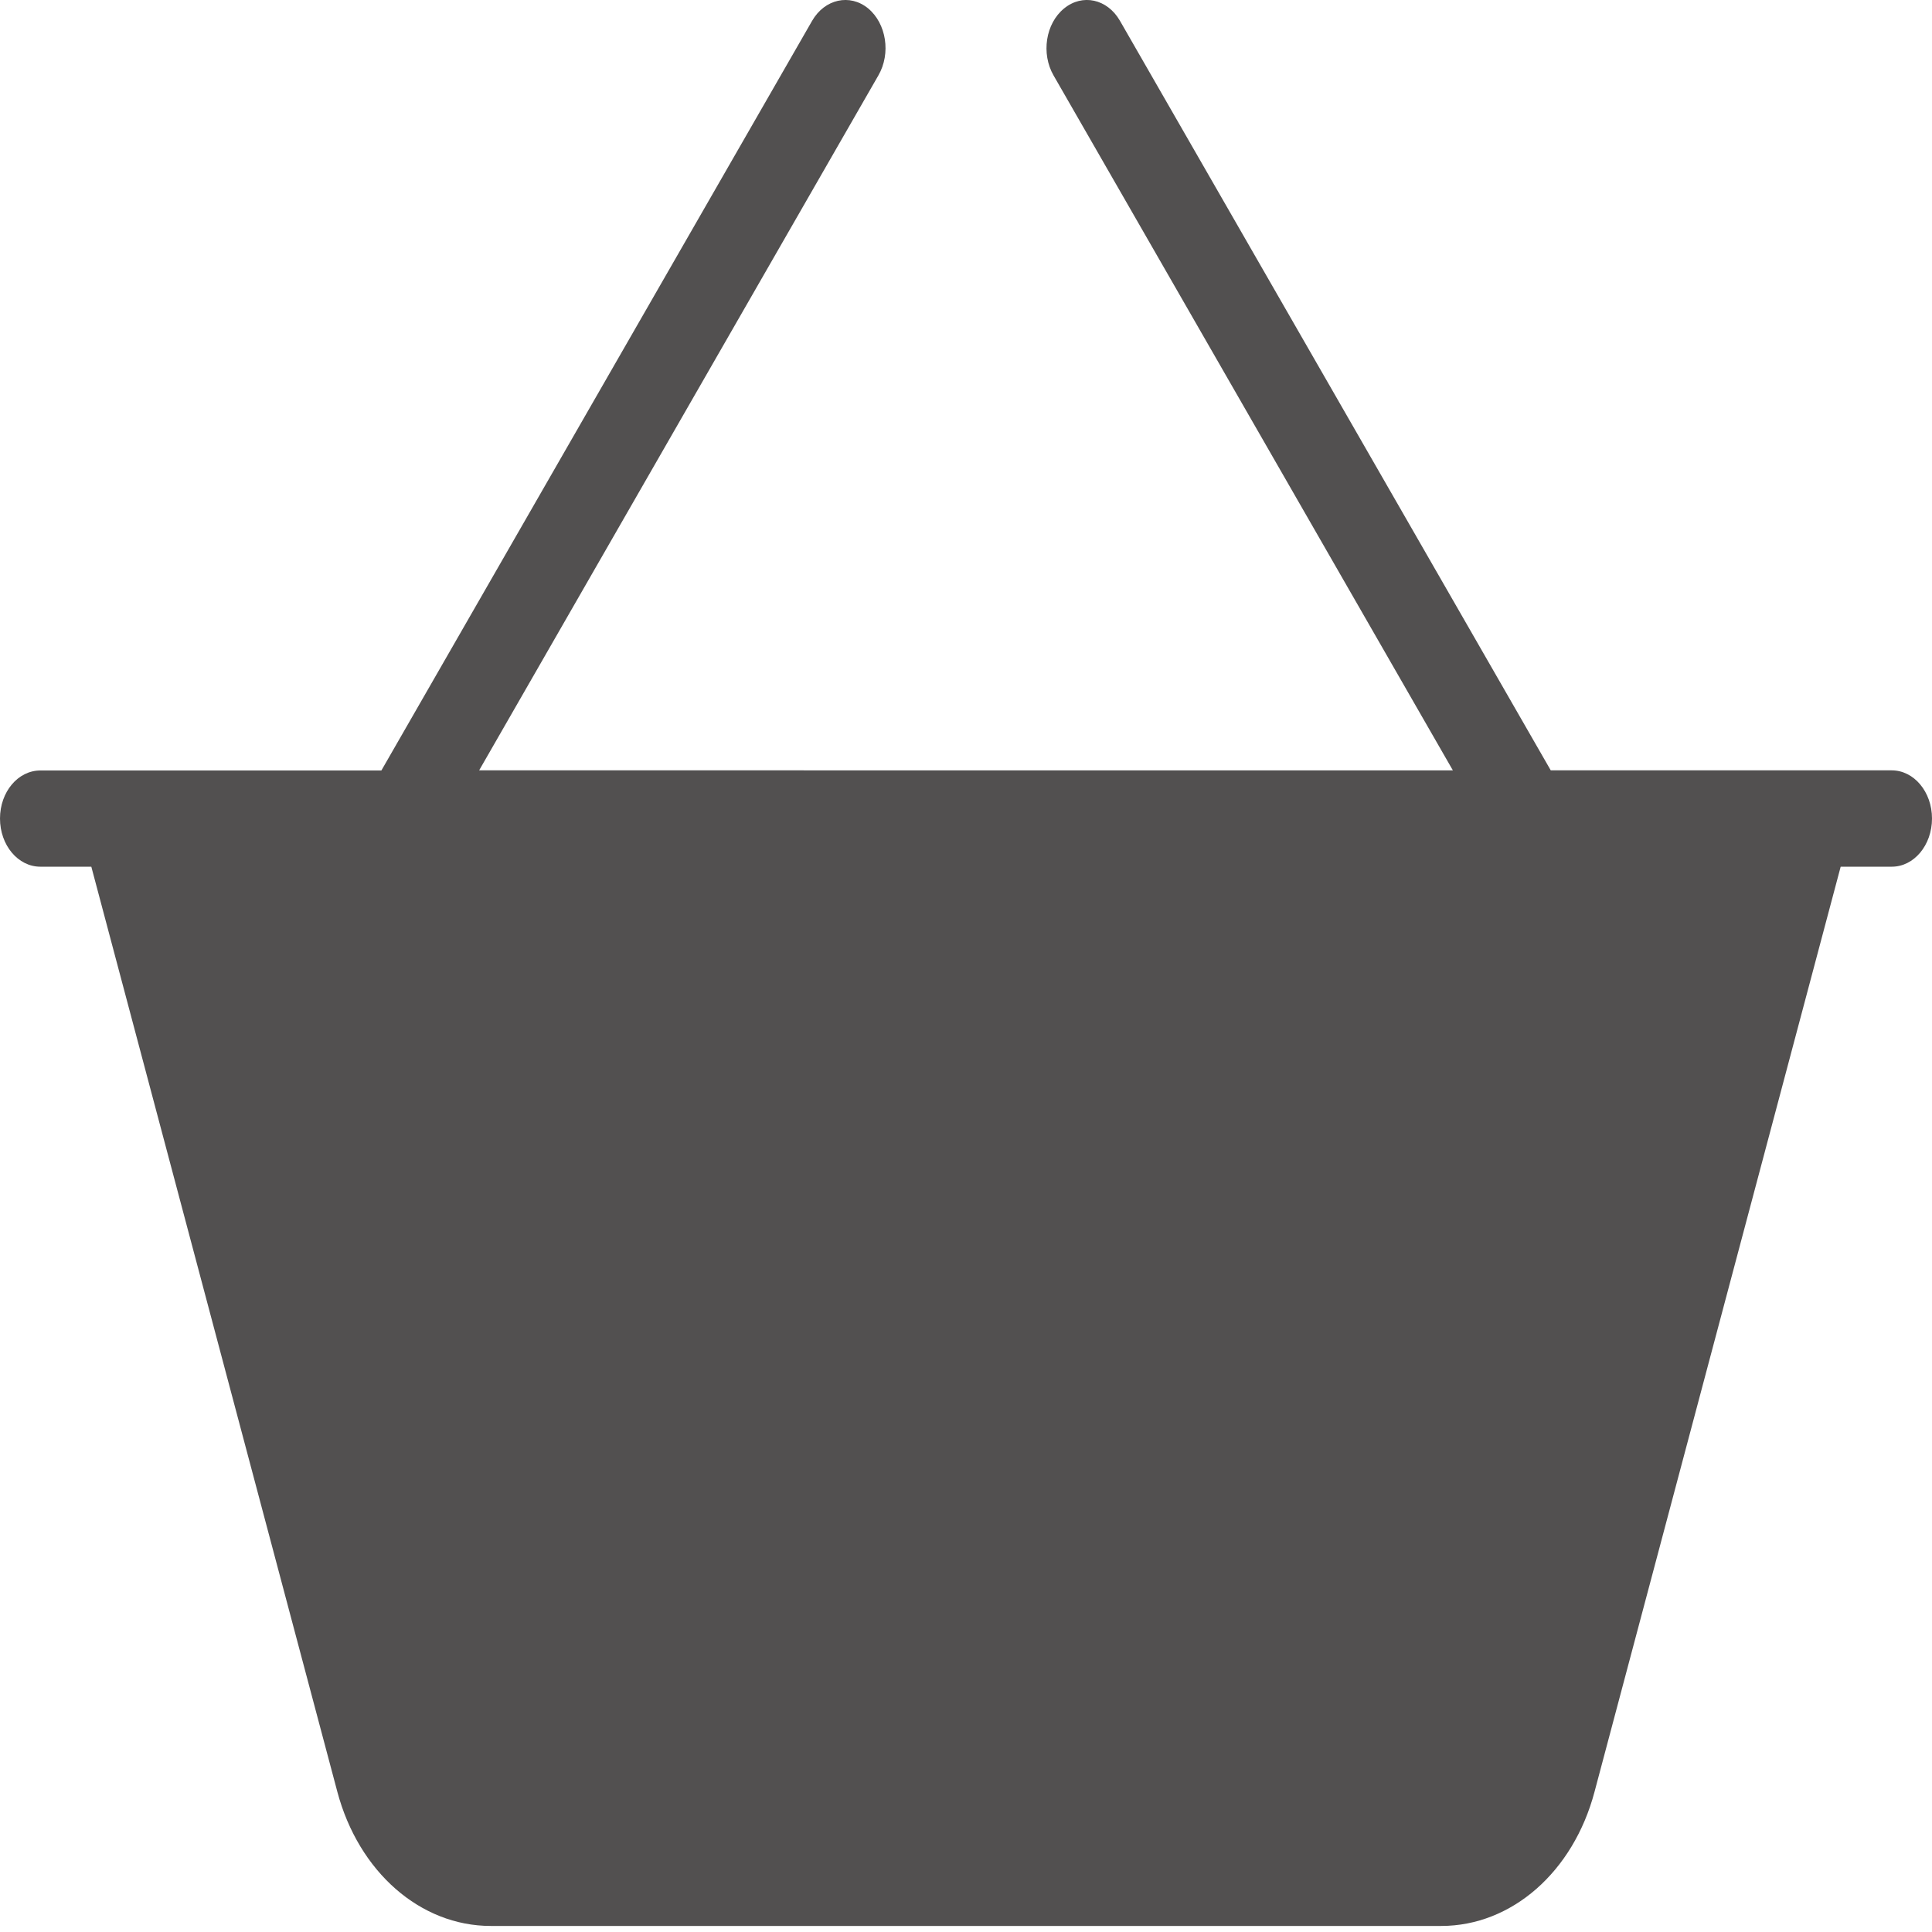
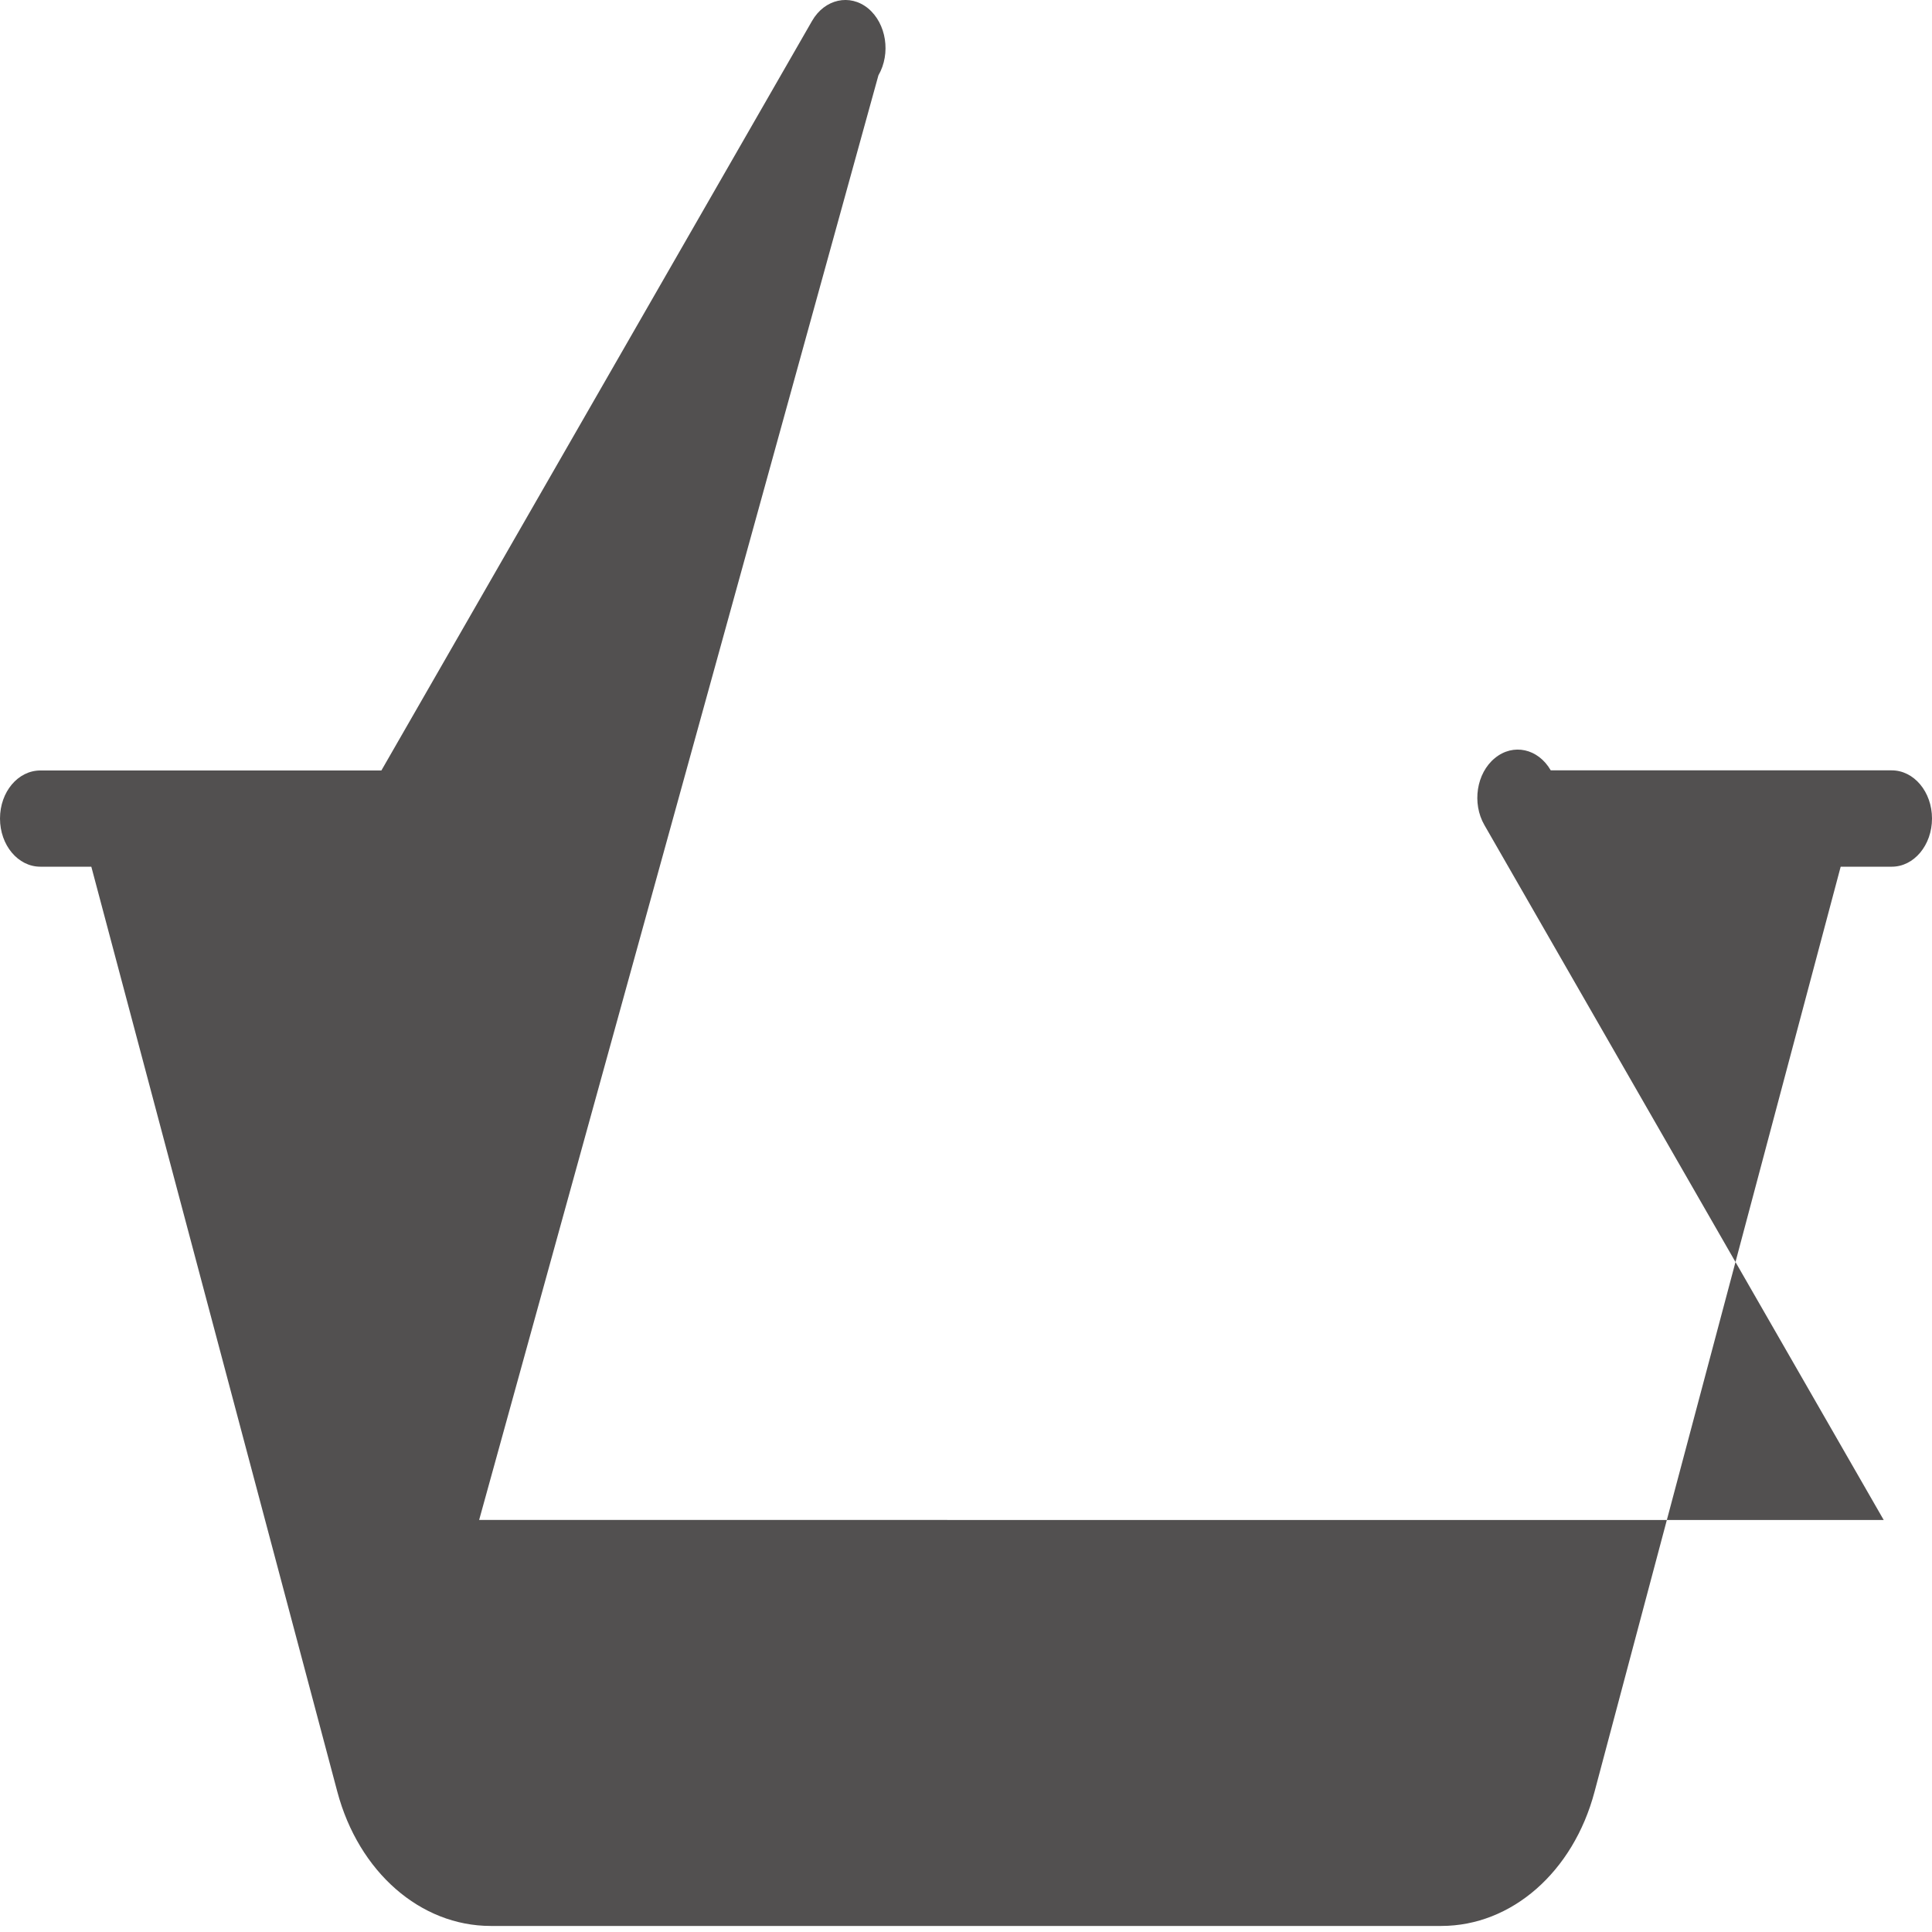
<svg xmlns="http://www.w3.org/2000/svg" width="15" height="15" viewBox="0 0 15 15">
  <g fill="none" fill-rule="evenodd">
    <g fill="#525050" fill-rule="nonzero">
      <g>
-         <path d="M14.687 5.981H12.04L8.695.161c-.098-.17-.292-.212-.434-.095-.143.117-.179.35-.081.52l3.1 5.395H3.72L6.82.585c.098-.17.062-.402-.08-.52-.142-.116-.337-.073-.435.097l-3.344 5.82H.313c-.173 0-.313.166-.313.373s.14.374.313.374h.396l1.91 7.182c.166.623.645 1.042 1.191 1.042h7.38c.546 0 1.025-.419 1.19-1.042l1.911-7.182h.397c.172 0 .312-.167.312-.374s-.14-.374-.313-.374z" transform="translate(-1241 -51) translate(90 30) translate(1151 21)" />
+         <path d="M14.687 5.981H12.04c-.098-.17-.292-.212-.434-.095-.143.117-.179.35-.081.52l3.1 5.395H3.72L6.82.585c.098-.17.062-.402-.08-.52-.142-.116-.337-.073-.435.097l-3.344 5.82H.313c-.173 0-.313.166-.313.373s.14.374.313.374h.396l1.91 7.182c.166.623.645 1.042 1.191 1.042h7.38c.546 0 1.025-.419 1.19-1.042l1.911-7.182h.397c.172 0 .312-.167.312-.374s-.14-.374-.313-.374z" transform="translate(-1241 -51) translate(90 30) translate(1151 21)" />
      </g>
    </g>
  </g>
</svg>